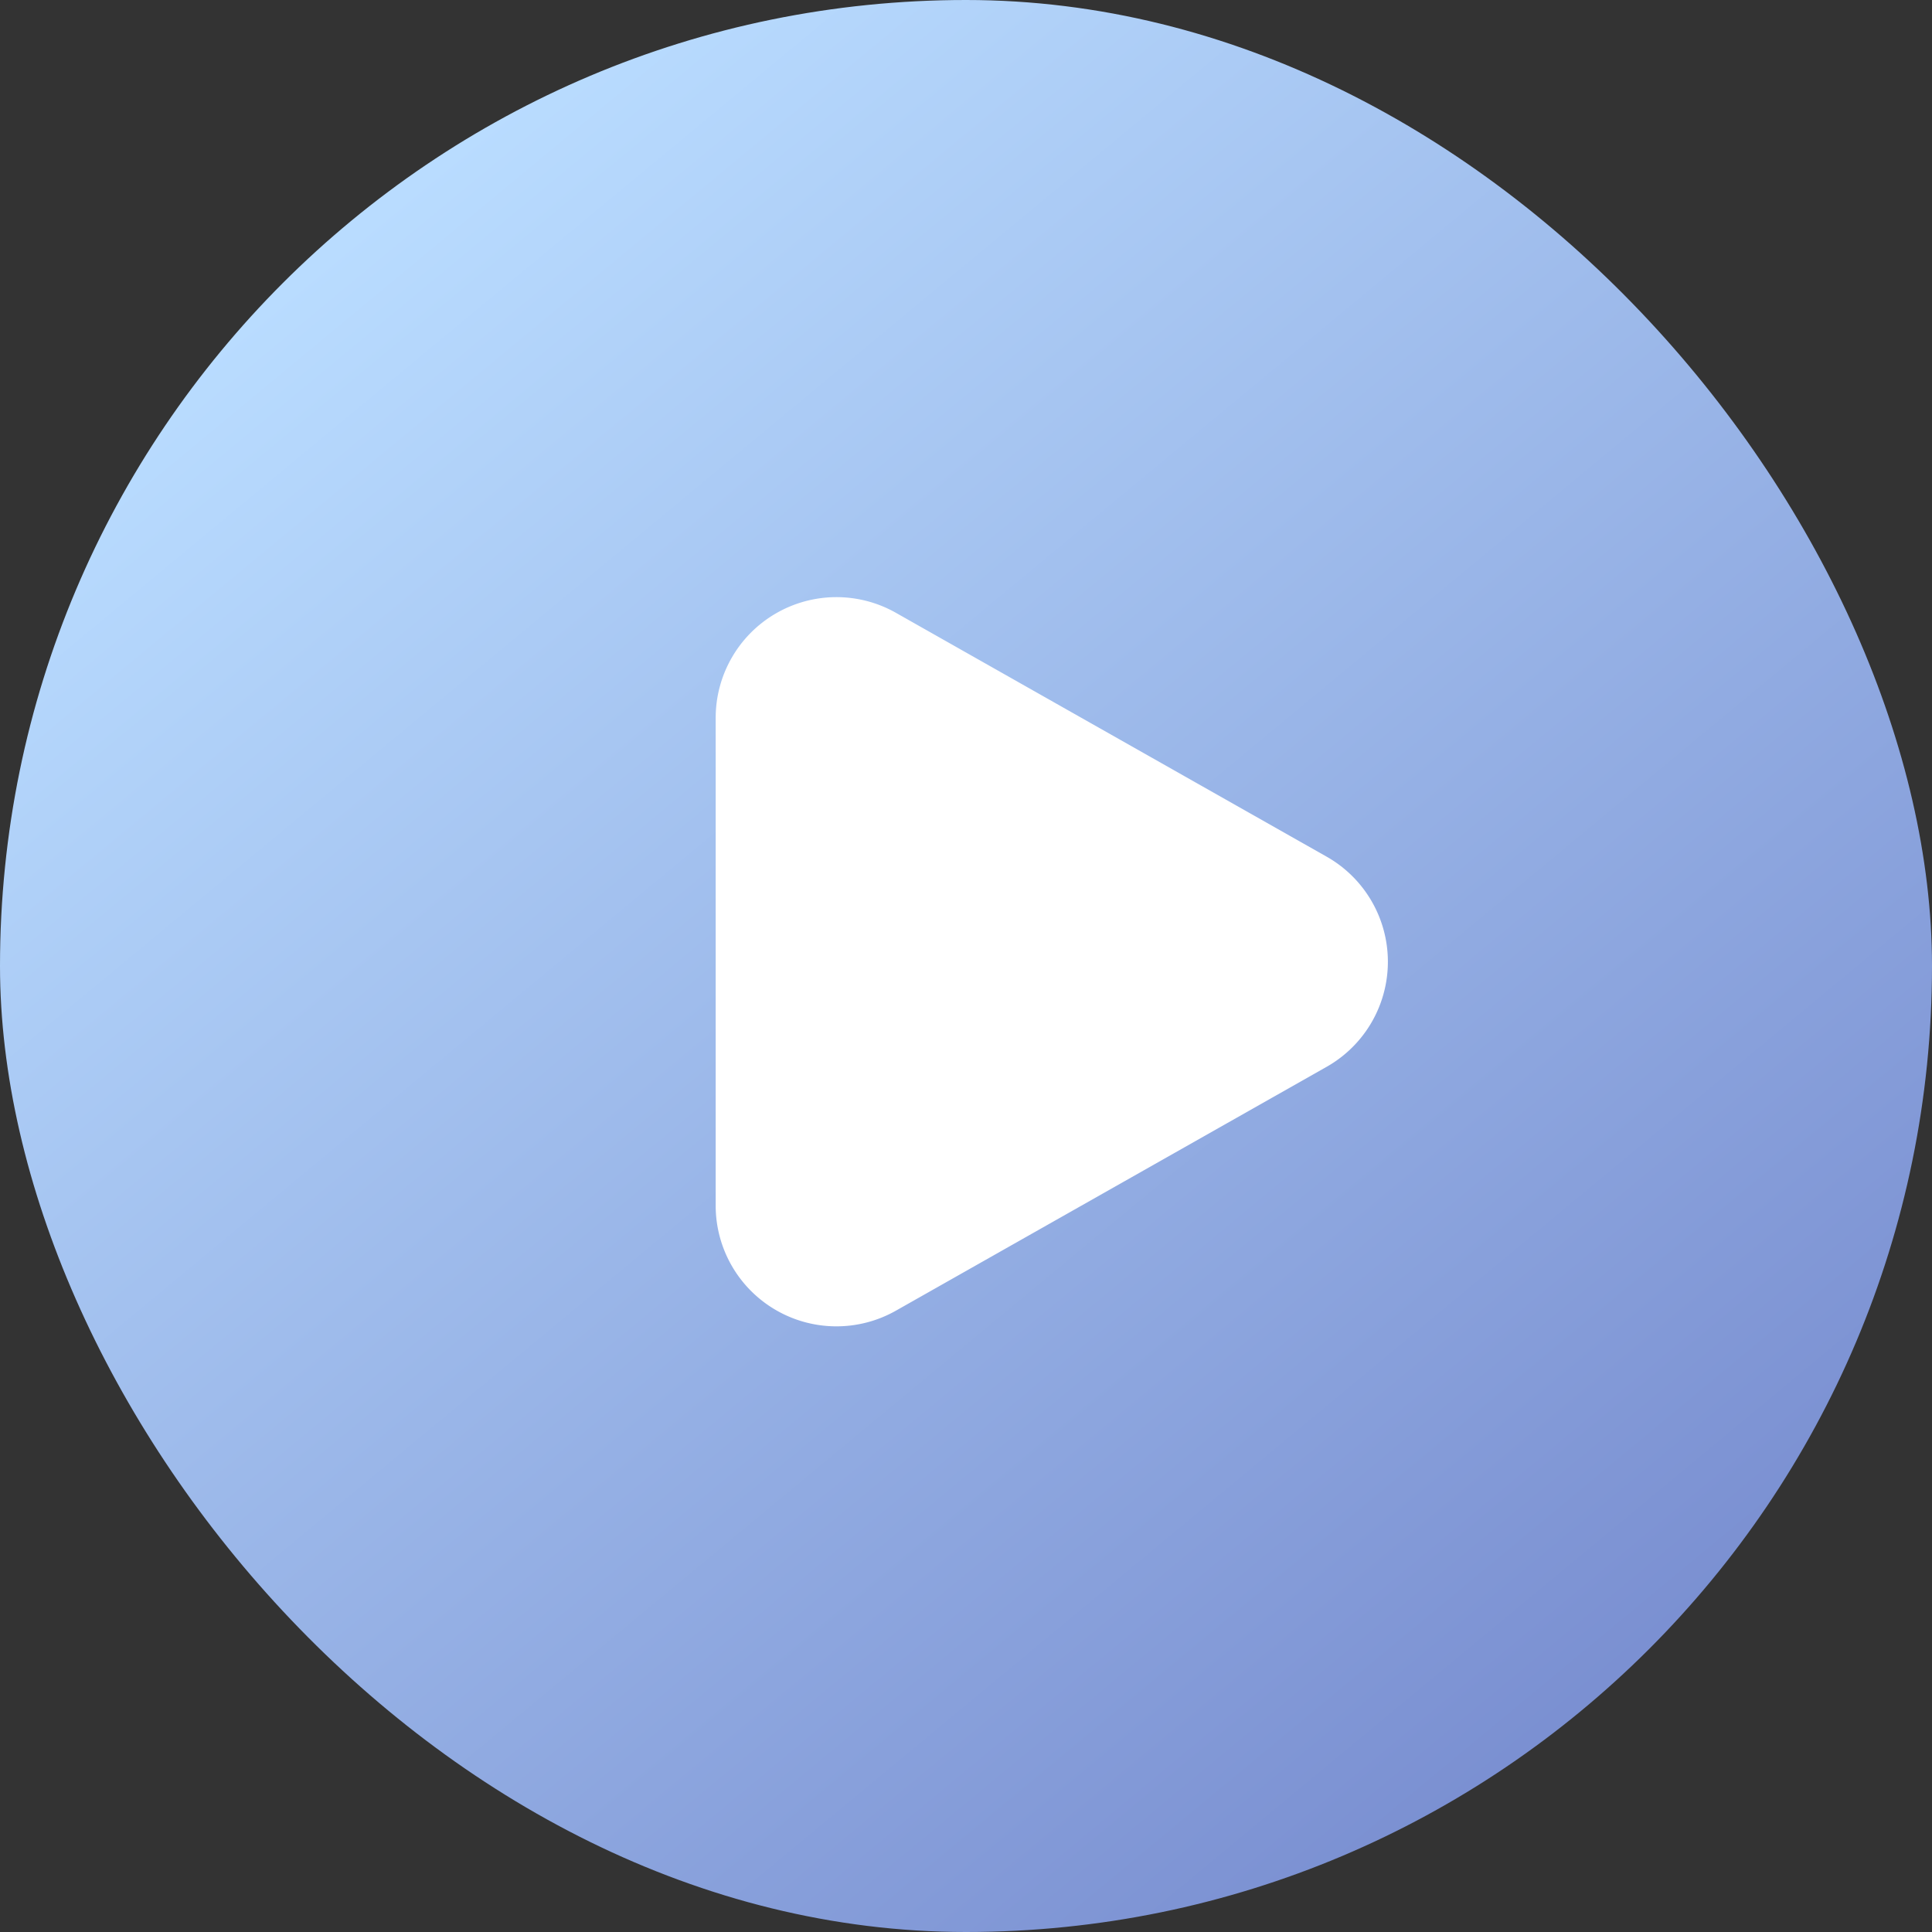
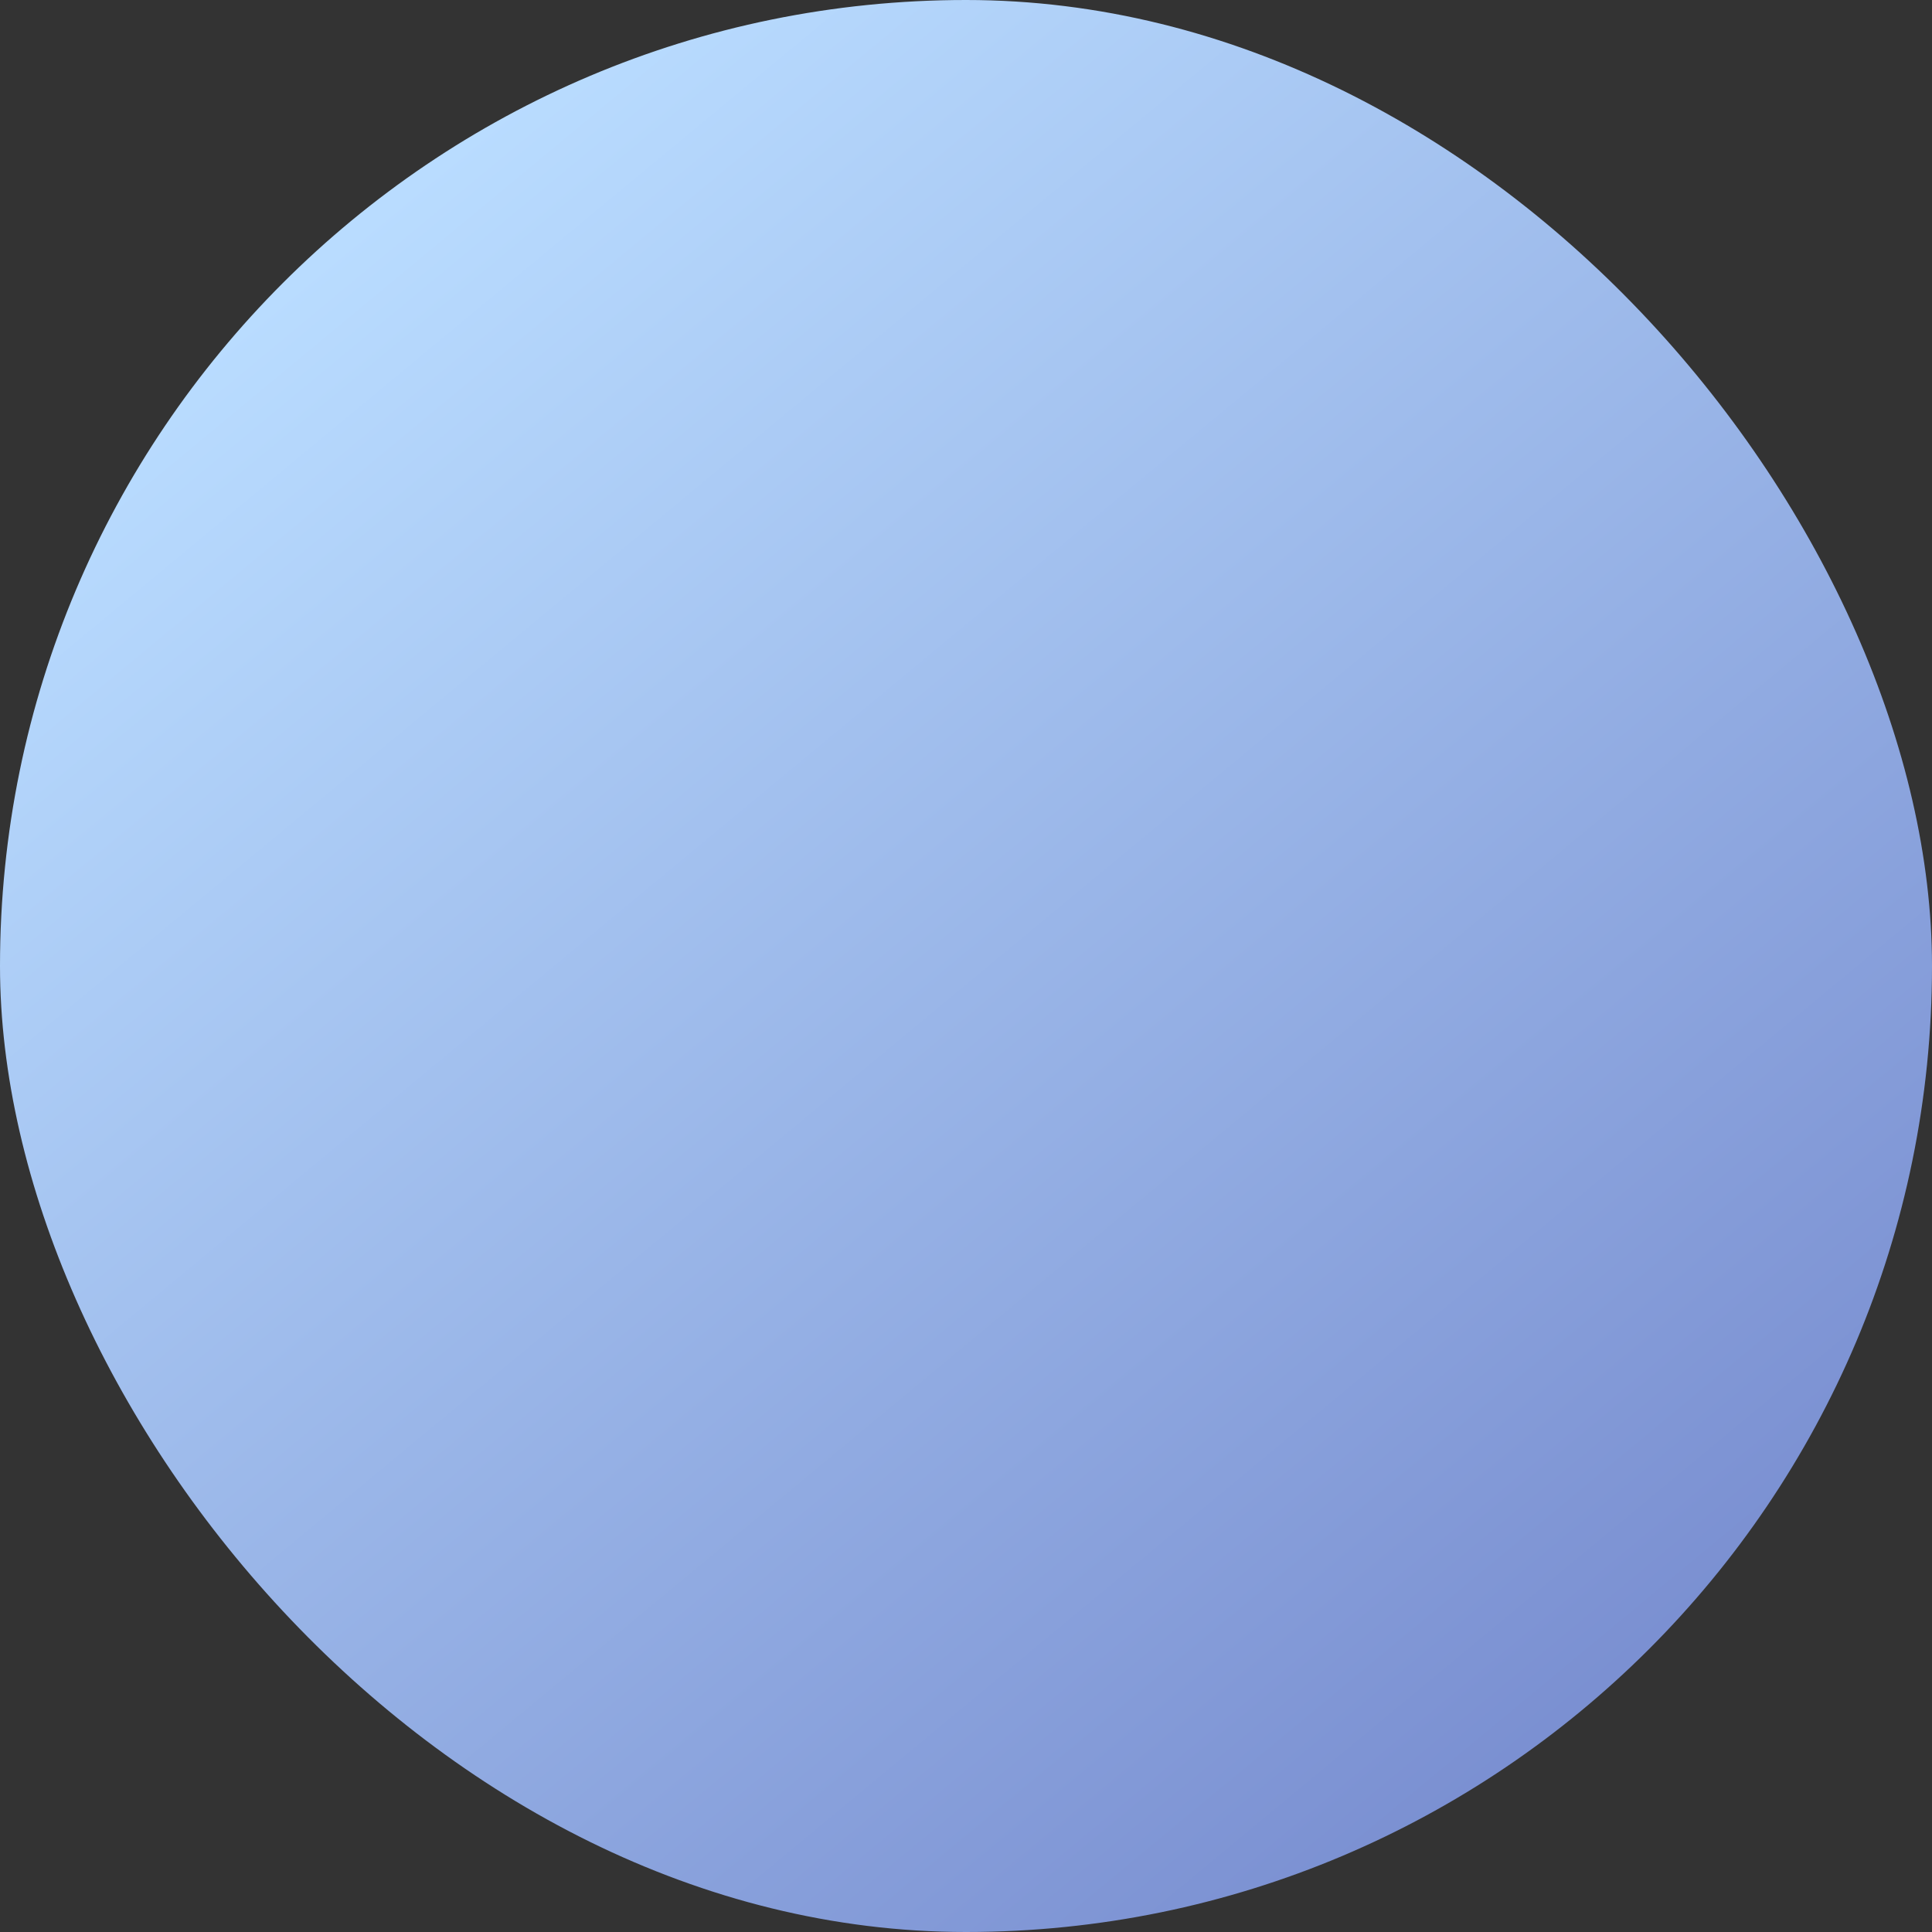
<svg xmlns="http://www.w3.org/2000/svg" width="32" height="32" viewBox="0 0 32 32">
  <rect x="0" y="0" width="32" height="32" fill="#333333" stroke="none" />
  <defs>
    <linearGradient id="linear-gradient" x1="0.2" y1="0.081" x2="0.801" y2="0.886" gradientUnits="objectBoundingBox">
      <stop offset="0" stop-color="#fff5a7" />
      <stop offset="0.556" stop-color="#e6c3e3" />
      <stop offset="1" stop-color="#b6cdfd" />
    </linearGradient>
    <linearGradient id="linear-gradient-2" x1="0.182" y1="0.126" x2="0.818" y2="0.893" gradientUnits="objectBoundingBox">
      <stop offset="0" stop-color="#b9dcff" />
      <stop offset="1" stop-color="#7a8fd1" />
    </linearGradient>
    <clipPath id="clip-path">
      <rect id="矩形_34926" data-name="矩形 34926" width="32" height="32" rx="16" transform="translate(0 0)" fill="url(#linear-gradient)" />
    </clipPath>
  </defs>
  <g id="组_77958" data-name="组 77958" transform="translate(-1023.078 -1709.961)">
    <rect id="矩形_34927" data-name="矩形 34927" width="32" height="32" rx="16" transform="translate(1023.078 1709.961)" fill="url(#linear-gradient-2)" />
    <g id="组_77958-2" data-name="组 77958" transform="translate(1023.078 1709.961)">
-       <path id="多边形_8" data-name="多边形 8" d="M5.73,3.074a2,2,0,0,1,3.481,0l4.039,7.134a2,2,0,0,1-1.74,2.985H3.431a2,2,0,0,1-1.74-2.985Z" transform="translate(25.047 8.459) rotate(90)" fill="#fff" />
-     </g>
+       </g>
  </g>
</svg>